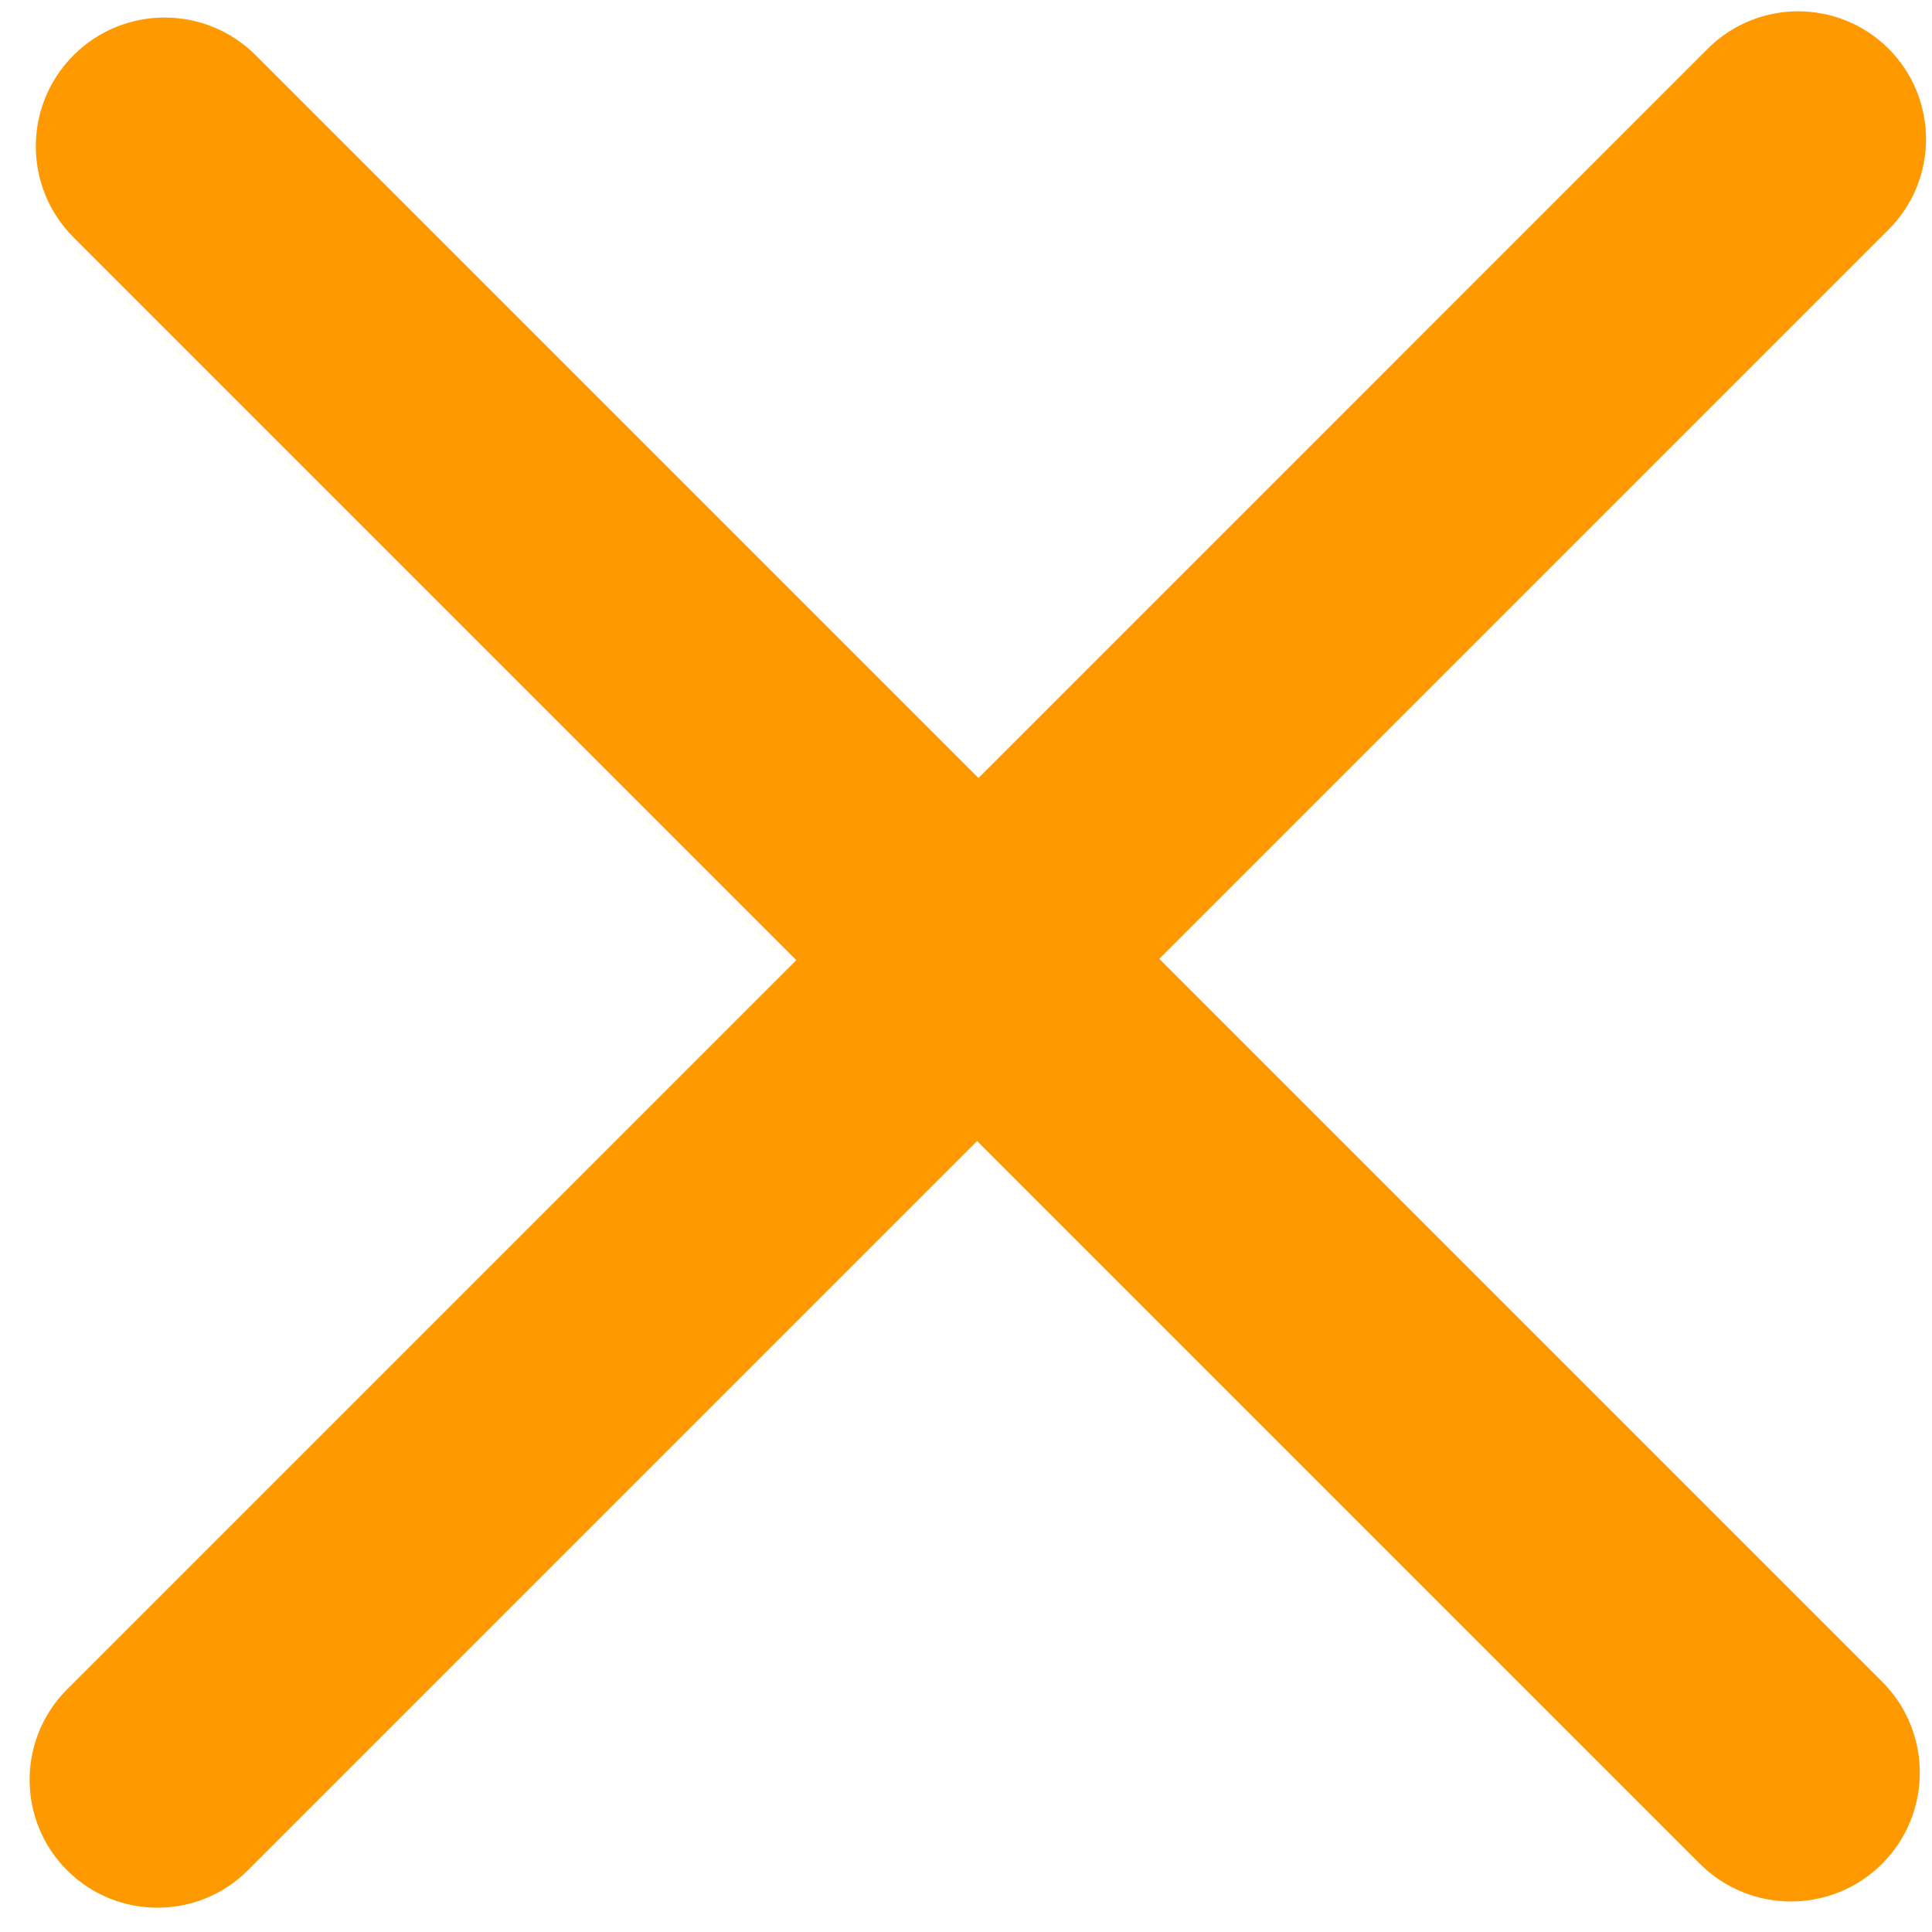
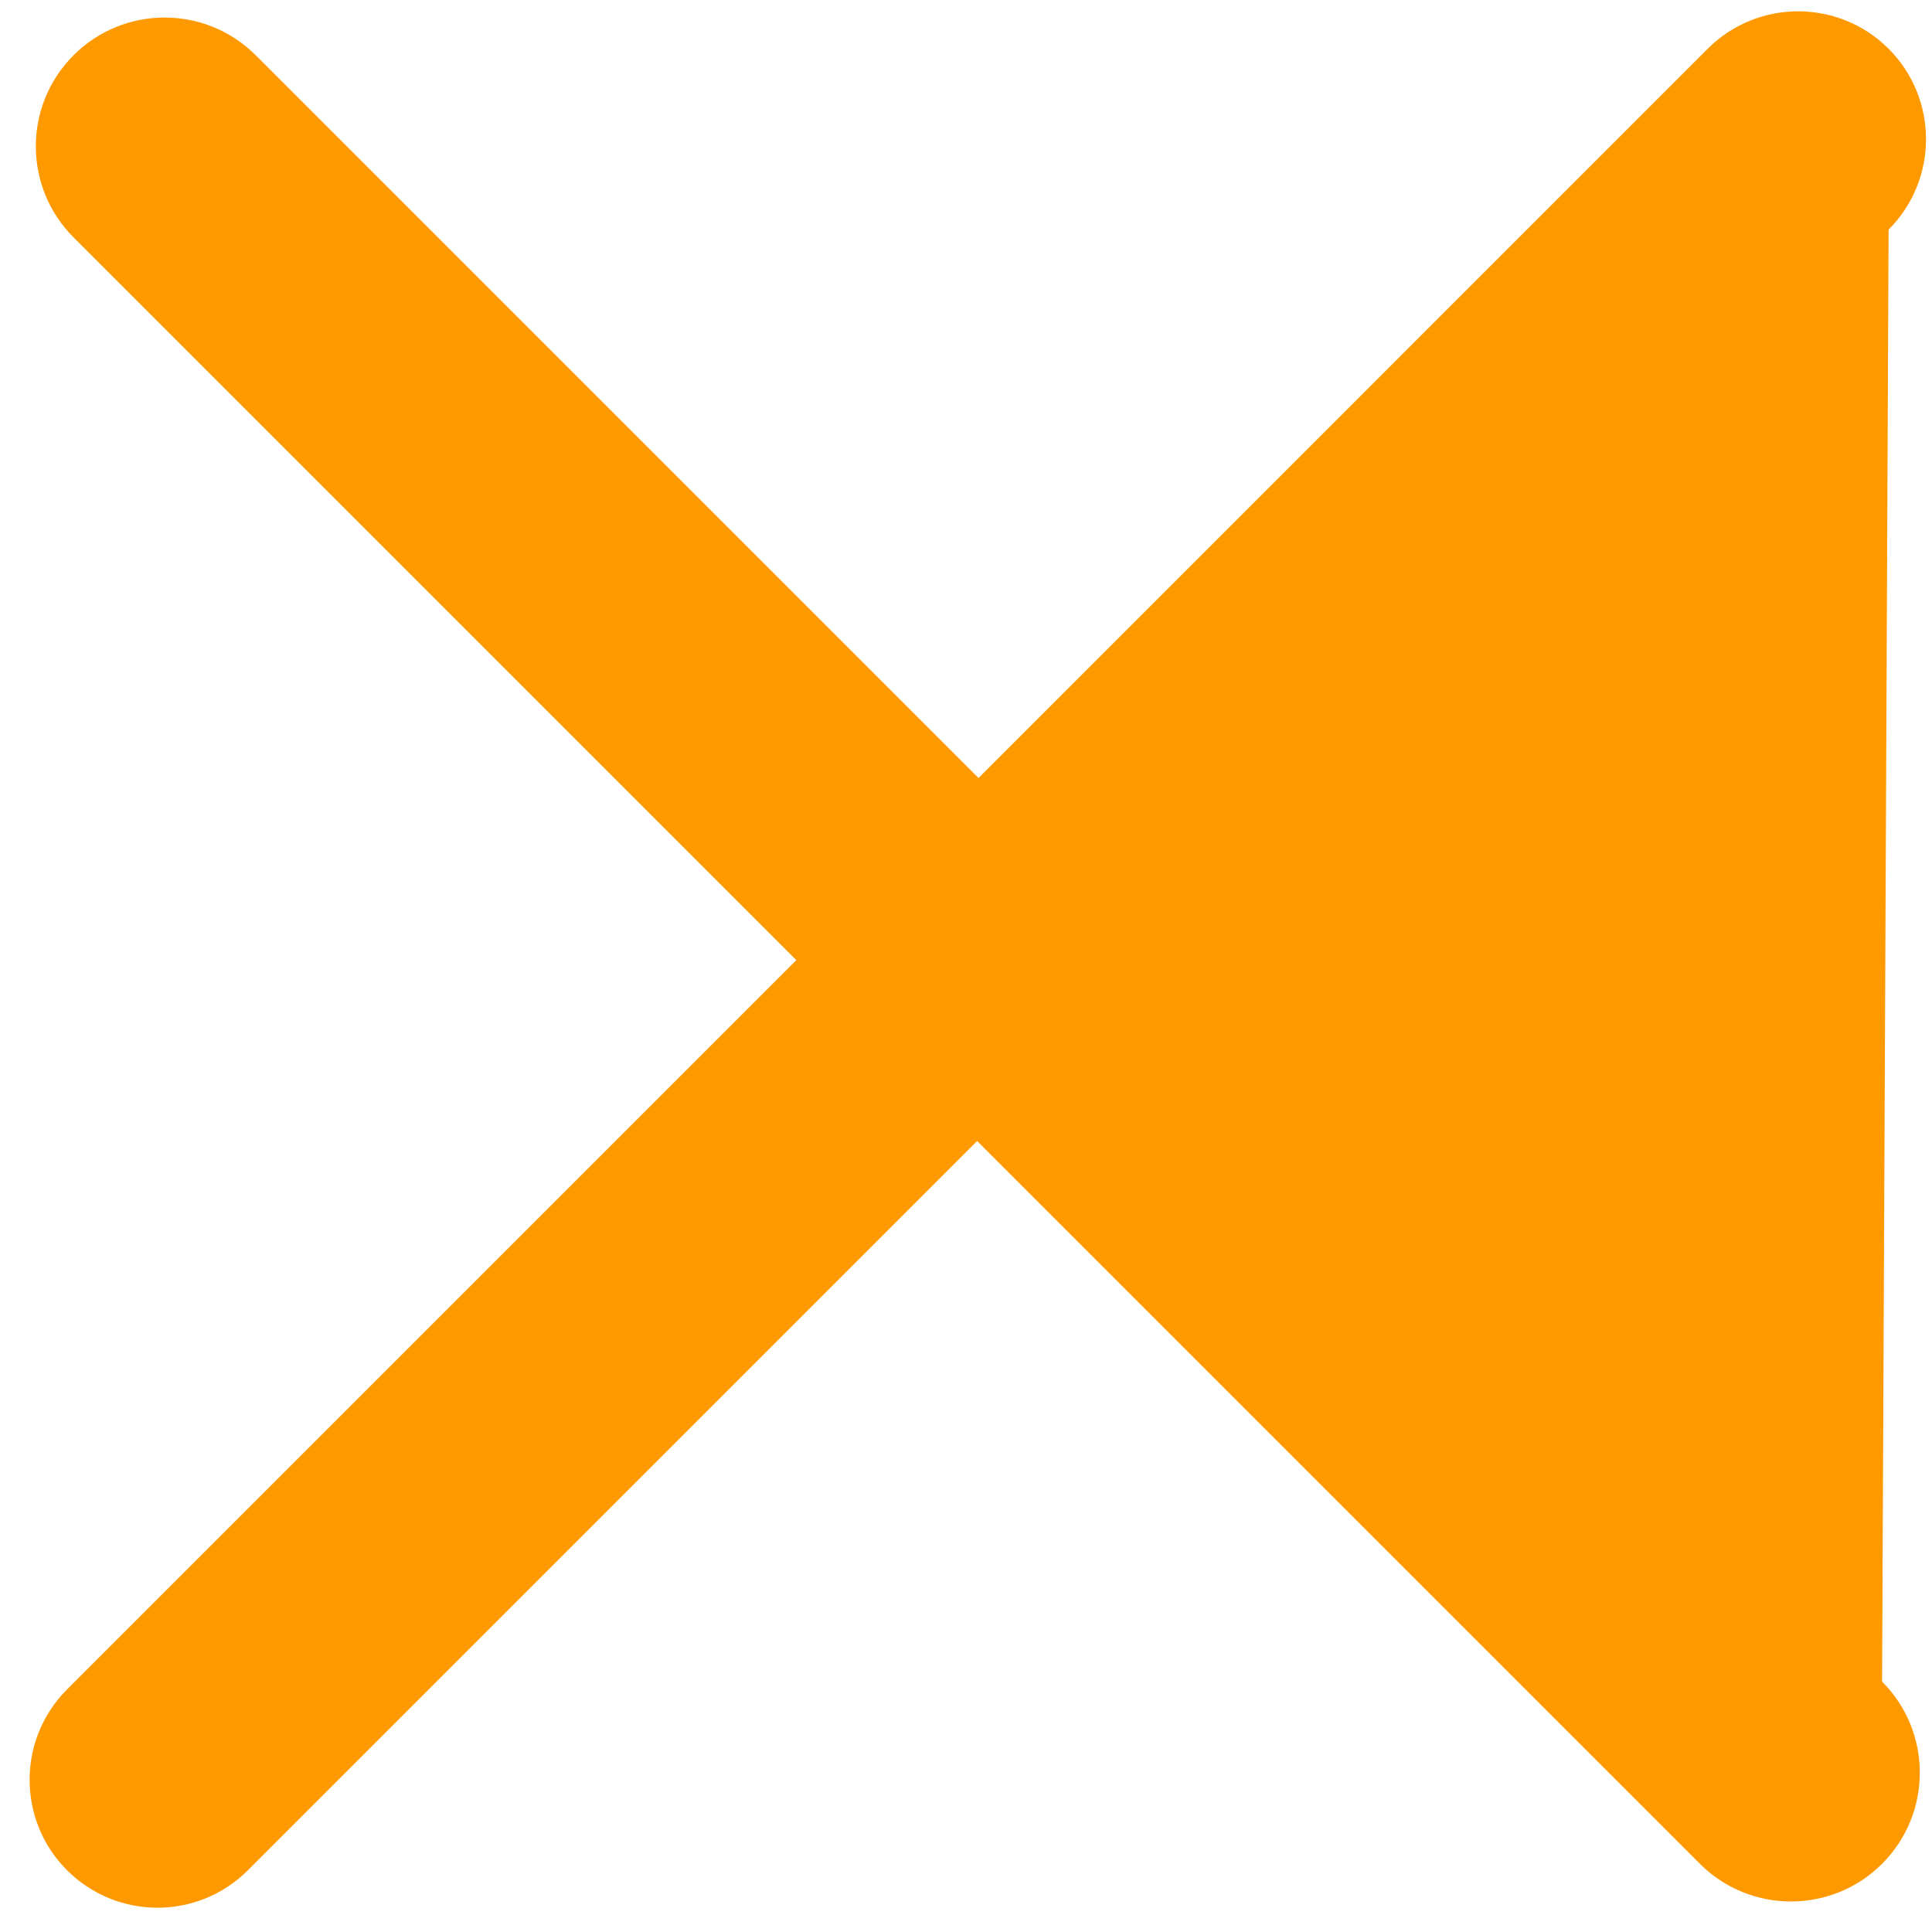
<svg xmlns="http://www.w3.org/2000/svg" width="30" height="30" viewBox="0 0 30 30" fill="none">
-   <path fill-rule="evenodd" clip-rule="evenodd" d="M26.396 28.941C27.177 29.721 28.444 29.721 29.225 28.941C30.006 28.16 30.006 26.893 29.225 26.112L18.002 14.889L29.326 3.565C30.101 2.79 30.101 1.533 29.326 0.757C28.55 -0.018 27.293 -0.018 26.517 0.757L15.194 12.081L3.971 0.858C3.189 0.077 1.923 0.077 1.142 0.858C0.361 1.639 0.361 2.905 1.142 3.686L12.365 14.909L1.041 26.233C0.266 27.009 0.266 28.266 1.041 29.041C1.817 29.817 3.074 29.817 3.85 29.041L15.173 17.718L26.396 28.941Z" fill="#FF9900" />
+   <path fill-rule="evenodd" clip-rule="evenodd" d="M26.396 28.941C27.177 29.721 28.444 29.721 29.225 28.941C30.006 28.16 30.006 26.893 29.225 26.112L29.326 3.565C30.101 2.79 30.101 1.533 29.326 0.757C28.55 -0.018 27.293 -0.018 26.517 0.757L15.194 12.081L3.971 0.858C3.189 0.077 1.923 0.077 1.142 0.858C0.361 1.639 0.361 2.905 1.142 3.686L12.365 14.909L1.041 26.233C0.266 27.009 0.266 28.266 1.041 29.041C1.817 29.817 3.074 29.817 3.85 29.041L15.173 17.718L26.396 28.941Z" fill="#FF9900" />
</svg>